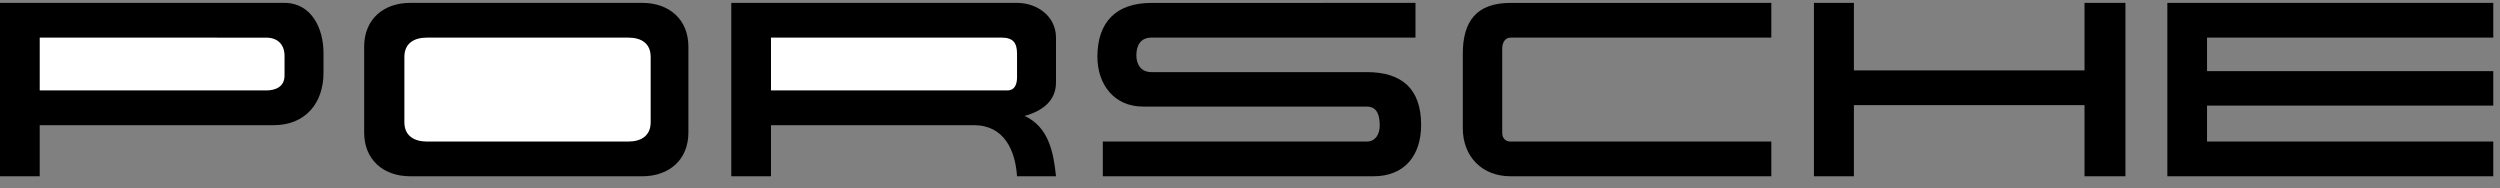
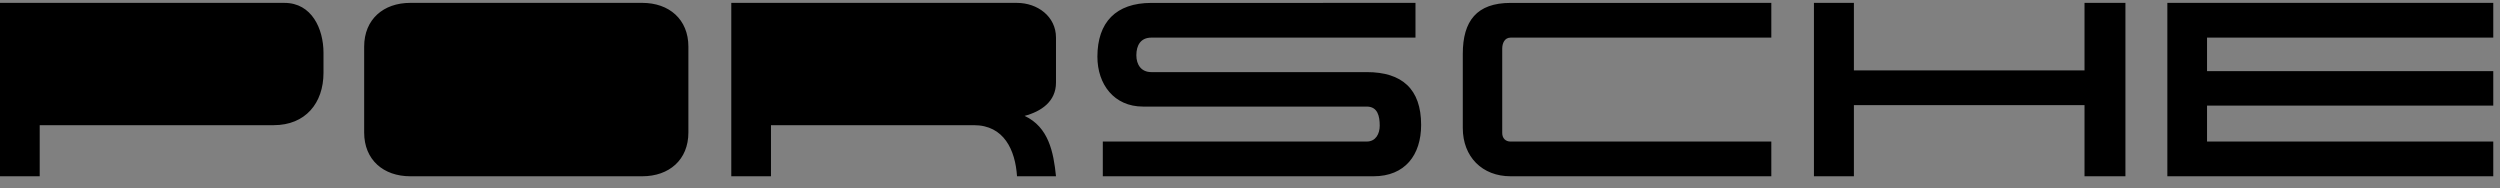
<svg xmlns="http://www.w3.org/2000/svg" width="146" height="11" viewBox="0 0 146 11" fill="none">
  <rect x="0" y="0" width="146" height="11" fill="#808080" stroke="none" />
  <path fill-rule="evenodd" clip-rule="evenodd" d="M21.267 7.738V2.725C21.267 1.125 22.398 0.168 23.958 0.168H37.512C39.071 0.168 40.202 1.125 40.202 2.725V7.738C40.202 9.338 39.071 10.294 37.512 10.294H23.958C22.398 10.294 21.267 9.338 21.267 7.738ZM0 0.169H16.616C18.205 0.169 18.892 1.683 18.892 3.082V4.253C18.892 6.024 17.833 7.31 15.987 7.31H2.319V10.294H0V0.169ZM42.707 0.169H59.394C60.582 0.169 61.67 0.954 61.67 2.197V4.825C61.67 5.925 60.81 6.509 59.837 6.767C61.24 7.424 61.526 8.88 61.67 10.294H59.394C59.294 8.766 58.635 7.31 56.875 7.31H45.025V10.294H42.707V0.169ZM82.664 0.169V2.197H67.237C66.621 2.197 66.363 2.64 66.363 3.225C66.363 3.782 66.65 4.211 67.237 4.211H79.817C81.878 4.211 82.994 5.196 82.994 7.295C82.994 9.052 82.05 10.294 80.218 10.294H64.404V8.266H79.818C80.347 8.266 80.576 7.809 80.576 7.338C80.576 6.797 80.463 6.224 79.818 6.224H66.75C65.061 6.224 64.088 4.925 64.088 3.311C64.088 1.298 65.176 0.17 67.237 0.17L82.664 0.169ZM103.445 0.169V2.197H88.217C87.86 2.197 87.73 2.539 87.73 2.84V7.767C87.73 8.068 87.917 8.267 88.217 8.267H103.445V10.294H88.217C86.557 10.294 85.427 9.152 85.427 7.481V3.14C85.427 1.227 86.242 0.17 88.217 0.17L103.445 0.169ZM105.934 0.169H108.268V4.11H121.736V0.169H124.125V10.294H121.736V6.138H108.268V10.294H105.934V0.169ZM126.573 0.169H145.607V2.197H128.891V4.154H145.607V6.167H128.891V8.266H145.607V10.294H126.573V0.169Z" fill="black" />
-   <path fill-rule="evenodd" clip-rule="evenodd" d="M24.933 8.266H36.697C37.412 8.266 37.999 7.952 37.999 7.138V3.325C37.999 2.511 37.427 2.197 36.697 2.197H24.933C24.203 2.197 23.616 2.511 23.616 3.325V7.138C23.616 7.952 24.216 8.266 24.933 8.266ZM2.32 2.197V5.281H15.544C16.117 5.281 16.617 5.053 16.617 4.41V3.269C16.617 2.598 16.217 2.198 15.544 2.198L2.32 2.197ZM45.026 2.197V5.281H58.823C59.281 5.281 59.395 4.895 59.395 4.51V3.139C59.395 2.482 59.152 2.196 58.479 2.196L45.026 2.197Z" fill="white" />
</svg>